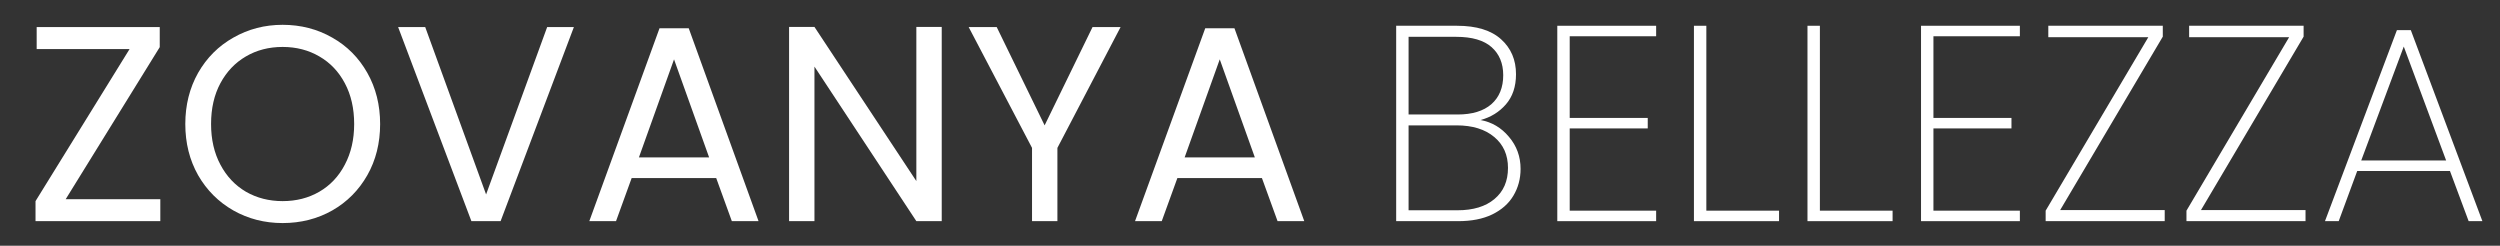
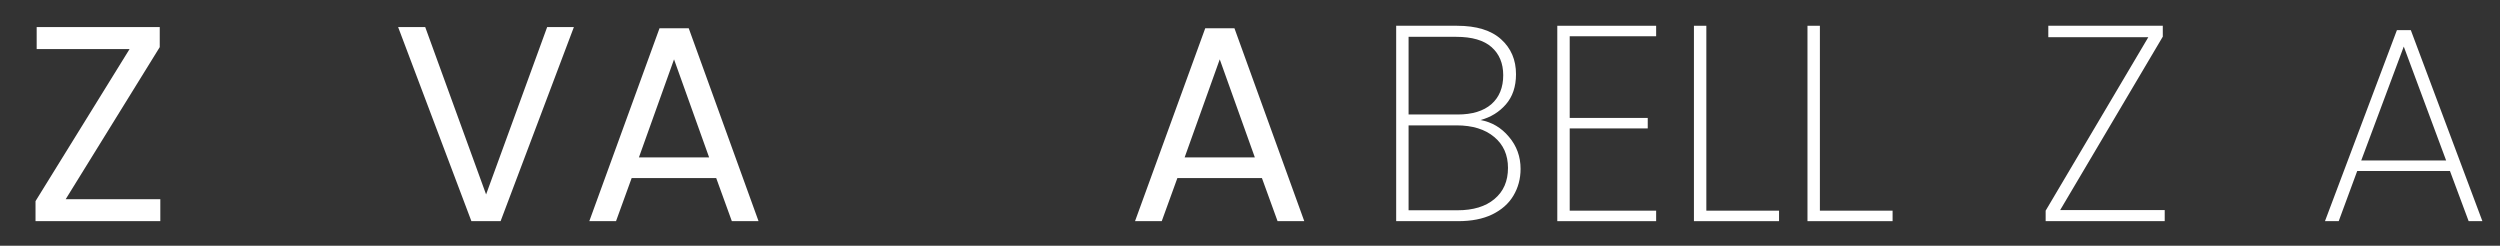
<svg xmlns="http://www.w3.org/2000/svg" height="20.125" width="204.72" style="max-height: 500px" zoomAndPan="magnify" viewBox="16.08 14.854 204.72 20.125" preserveAspectRatio="xMidYMid meet" version="1.0">
  <rect x="16.08" y="14.854" width="204.72" height="20.125" fill="#333333" stroke="none" />
  <defs>
    <g />
  </defs>
  <g fill="#ffffff" fill-opacity="1">
    <g transform="translate(17.942, 32.964)">
      <g>
        <path d="M 3.516 -1.797 L 11.266 -1.797 L 11.266 0 L 1.047 0 L 1.047 -1.641 L 8.75 -14.094 L 1.141 -14.094 L 1.141 -15.891 L 11.219 -15.891 L 11.219 -14.25 Z M 3.516 -1.797" />
      </g>
    </g>
  </g>
  <g fill="#ffffff" fill-opacity="1">
    <g transform="translate(30.27, 32.964)">
      <g>
-         <path d="M 8.953 0.156 C 7.484 0.156 6.141 -0.188 4.922 -0.875 C 3.703 -1.57 2.738 -2.535 2.031 -3.766 C 1.332 -5.004 0.984 -6.398 0.984 -7.953 C 0.984 -9.504 1.332 -10.898 2.031 -12.141 C 2.738 -13.379 3.703 -14.344 4.922 -15.031 C 6.141 -15.727 7.484 -16.078 8.953 -16.078 C 10.441 -16.078 11.797 -15.727 13.016 -15.031 C 14.234 -14.344 15.191 -13.379 15.891 -12.141 C 16.586 -10.91 16.938 -9.516 16.938 -7.953 C 16.938 -6.391 16.586 -4.992 15.891 -3.766 C 15.191 -2.535 14.234 -1.57 13.016 -0.875 C 11.797 -0.188 10.441 0.156 8.953 0.156 Z M 8.953 -1.641 C 10.066 -1.641 11.066 -1.895 11.953 -2.406 C 12.848 -2.926 13.547 -3.664 14.047 -4.625 C 14.555 -5.582 14.812 -6.691 14.812 -7.953 C 14.812 -9.234 14.555 -10.348 14.047 -11.297 C 13.547 -12.242 12.852 -12.973 11.969 -13.484 C 11.082 -14.004 10.078 -14.266 8.953 -14.266 C 7.828 -14.266 6.82 -14.004 5.938 -13.484 C 5.062 -12.973 4.367 -12.242 3.859 -11.297 C 3.348 -10.348 3.094 -9.234 3.094 -7.953 C 3.094 -6.691 3.348 -5.582 3.859 -4.625 C 4.367 -3.664 5.066 -2.926 5.953 -2.406 C 6.848 -1.895 7.848 -1.641 8.953 -1.641 Z M 8.953 -1.641" />
-       </g>
+         </g>
    </g>
  </g>
  <g fill="#ffffff" fill-opacity="1">
    <g transform="translate(48.182, 32.964)">
      <g>
        <path d="M 14.891 -15.891 L 8.891 0 L 6.5 0 L 0.5 -15.891 L 2.719 -15.891 L 7.703 -2.188 L 12.703 -15.891 Z M 14.891 -15.891" />
      </g>
    </g>
  </g>
  <g fill="#ffffff" fill-opacity="1">
    <g transform="translate(63.587, 32.964)">
      <g>
        <path d="M 11.141 -3.531 L 4.219 -3.531 L 2.938 0 L 0.75 0 L 6.5 -15.797 L 8.891 -15.797 L 14.609 0 L 12.422 0 Z M 10.562 -5.219 L 7.688 -13.25 L 4.812 -5.219 Z M 10.562 -5.219" />
      </g>
    </g>
  </g>
  <g fill="#ffffff" fill-opacity="1">
    <g transform="translate(78.946, 32.964)">
      <g>
-         <path d="M 14.25 0 L 12.172 0 L 3.828 -12.656 L 3.828 0 L 1.75 0 L 1.75 -15.906 L 3.828 -15.906 L 12.172 -3.281 L 12.172 -15.906 L 14.25 -15.906 Z M 14.25 0" />
-       </g>
+         </g>
    </g>
  </g>
  <g fill="#ffffff" fill-opacity="1">
    <g transform="translate(94.966, 32.964)">
      <g>
-         <path d="M 12.875 -15.891 L 7.703 -6 L 7.703 0 L 5.625 0 L 5.625 -6 L 0.438 -15.891 L 2.734 -15.891 L 6.656 -7.844 L 10.578 -15.891 Z M 12.875 -15.891" />
-       </g>
+         </g>
    </g>
  </g>
  <g fill="#ffffff" fill-opacity="1">
    <g transform="translate(108.275, 32.964)">
      <g>
        <path d="M 11.141 -3.531 L 4.219 -3.531 L 2.938 0 L 0.75 0 L 6.5 -15.797 L 8.891 -15.797 L 14.609 0 L 12.422 0 Z M 10.562 -5.219 L 7.688 -13.25 L 4.812 -5.219 Z M 10.562 -5.219" />
      </g>
    </g>
  </g>
  <g fill="#ffffff" fill-opacity="1">
    <g transform="translate(128.535, 32.964)">
      <g>
        <path d="M 8.781 -8.281 C 9.707 -8.113 10.484 -7.656 11.109 -6.906 C 11.742 -6.164 12.062 -5.289 12.062 -4.281 C 12.062 -3.469 11.863 -2.734 11.469 -2.078 C 11.082 -1.43 10.504 -0.922 9.734 -0.547 C 8.973 -0.18 8.047 0 6.953 0 L 1.875 0 L 1.875 -16 L 6.859 -16 C 8.453 -16 9.656 -15.629 10.469 -14.891 C 11.281 -14.16 11.688 -13.207 11.688 -12.031 C 11.688 -11.02 11.41 -10.195 10.859 -9.562 C 10.316 -8.938 9.625 -8.508 8.781 -8.281 Z M 2.891 -8.734 L 6.906 -8.734 C 8.102 -8.734 9.023 -9.016 9.672 -9.578 C 10.316 -10.148 10.641 -10.941 10.641 -11.953 C 10.641 -12.922 10.32 -13.688 9.688 -14.25 C 9.051 -14.812 8.086 -15.094 6.797 -15.094 L 2.891 -15.094 Z M 6.891 -0.891 C 8.18 -0.891 9.191 -1.195 9.922 -1.812 C 10.66 -2.426 11.031 -3.273 11.031 -4.359 C 11.031 -5.422 10.656 -6.266 9.906 -6.891 C 9.156 -7.523 8.125 -7.844 6.812 -7.844 L 2.891 -7.844 L 2.891 -0.891 Z M 6.891 -0.891" />
      </g>
    </g>
  </g>
  <g fill="#ffffff" fill-opacity="1">
    <g transform="translate(141.729, 32.964)">
      <g>
        <path d="M 2.891 -15.141 L 2.891 -8.453 L 9.281 -8.453 L 9.281 -7.594 L 2.891 -7.594 L 2.891 -0.859 L 9.969 -0.859 L 9.969 0 L 1.875 0 L 1.875 -16 L 9.969 -16 L 9.969 -15.141 Z M 2.891 -15.141" />
      </g>
    </g>
  </g>
  <g fill="#ffffff" fill-opacity="1">
    <g transform="translate(152.918, 32.964)">
      <g>
        <path d="M 2.891 -0.859 L 8.844 -0.859 L 8.844 0 L 1.875 0 L 1.875 -16 L 2.891 -16 Z M 2.891 -0.859" />
      </g>
    </g>
  </g>
  <g fill="#ffffff" fill-opacity="1">
    <g transform="translate(162.216, 32.964)">
      <g>
        <path d="M 2.891 -0.859 L 8.844 -0.859 L 8.844 0 L 1.875 0 L 1.875 -16 L 2.891 -16 Z M 2.891 -0.859" />
      </g>
    </g>
  </g>
  <g fill="#ffffff" fill-opacity="1">
    <g transform="translate(171.514, 32.964)">
      <g>
-         <path d="M 2.891 -15.141 L 2.891 -8.453 L 9.281 -8.453 L 9.281 -7.594 L 2.891 -7.594 L 2.891 -0.859 L 9.969 -0.859 L 9.969 0 L 1.875 0 L 1.875 -16 L 9.969 -16 L 9.969 -15.141 Z M 2.891 -15.141" />
-       </g>
+         </g>
    </g>
  </g>
  <g fill="#ffffff" fill-opacity="1">
    <g transform="translate(182.703, 32.964)">
      <g>
        <path d="M 2.078 -0.906 L 10.641 -0.906 L 10.641 0 L 0.891 0 L 0.891 -0.859 L 9.297 -15.062 L 1.109 -15.062 L 1.109 -16 L 10.484 -16 L 10.484 -15.109 Z M 2.078 -0.906" />
      </g>
    </g>
  </g>
  <g fill="#ffffff" fill-opacity="1">
    <g transform="translate(194.234, 32.964)">
      <g>
-         <path d="M 2.078 -0.906 L 10.641 -0.906 L 10.641 0 L 0.891 0 L 0.891 -0.859 L 9.297 -15.062 L 1.109 -15.062 L 1.109 -16 L 10.484 -16 L 10.484 -15.109 Z M 2.078 -0.906" />
-       </g>
+         </g>
    </g>
  </g>
  <g fill="#ffffff" fill-opacity="1">
    <g transform="translate(205.764, 32.964)">
      <g>
        <path d="M 10.938 -4.109 L 3.344 -4.109 L 1.828 0 L 0.703 0 L 6.594 -15.641 L 7.734 -15.641 L 13.594 0 L 12.469 0 Z M 10.625 -4.969 L 7.156 -14.297 L 3.672 -4.969 Z M 10.625 -4.969" />
      </g>
    </g>
  </g>
</svg>